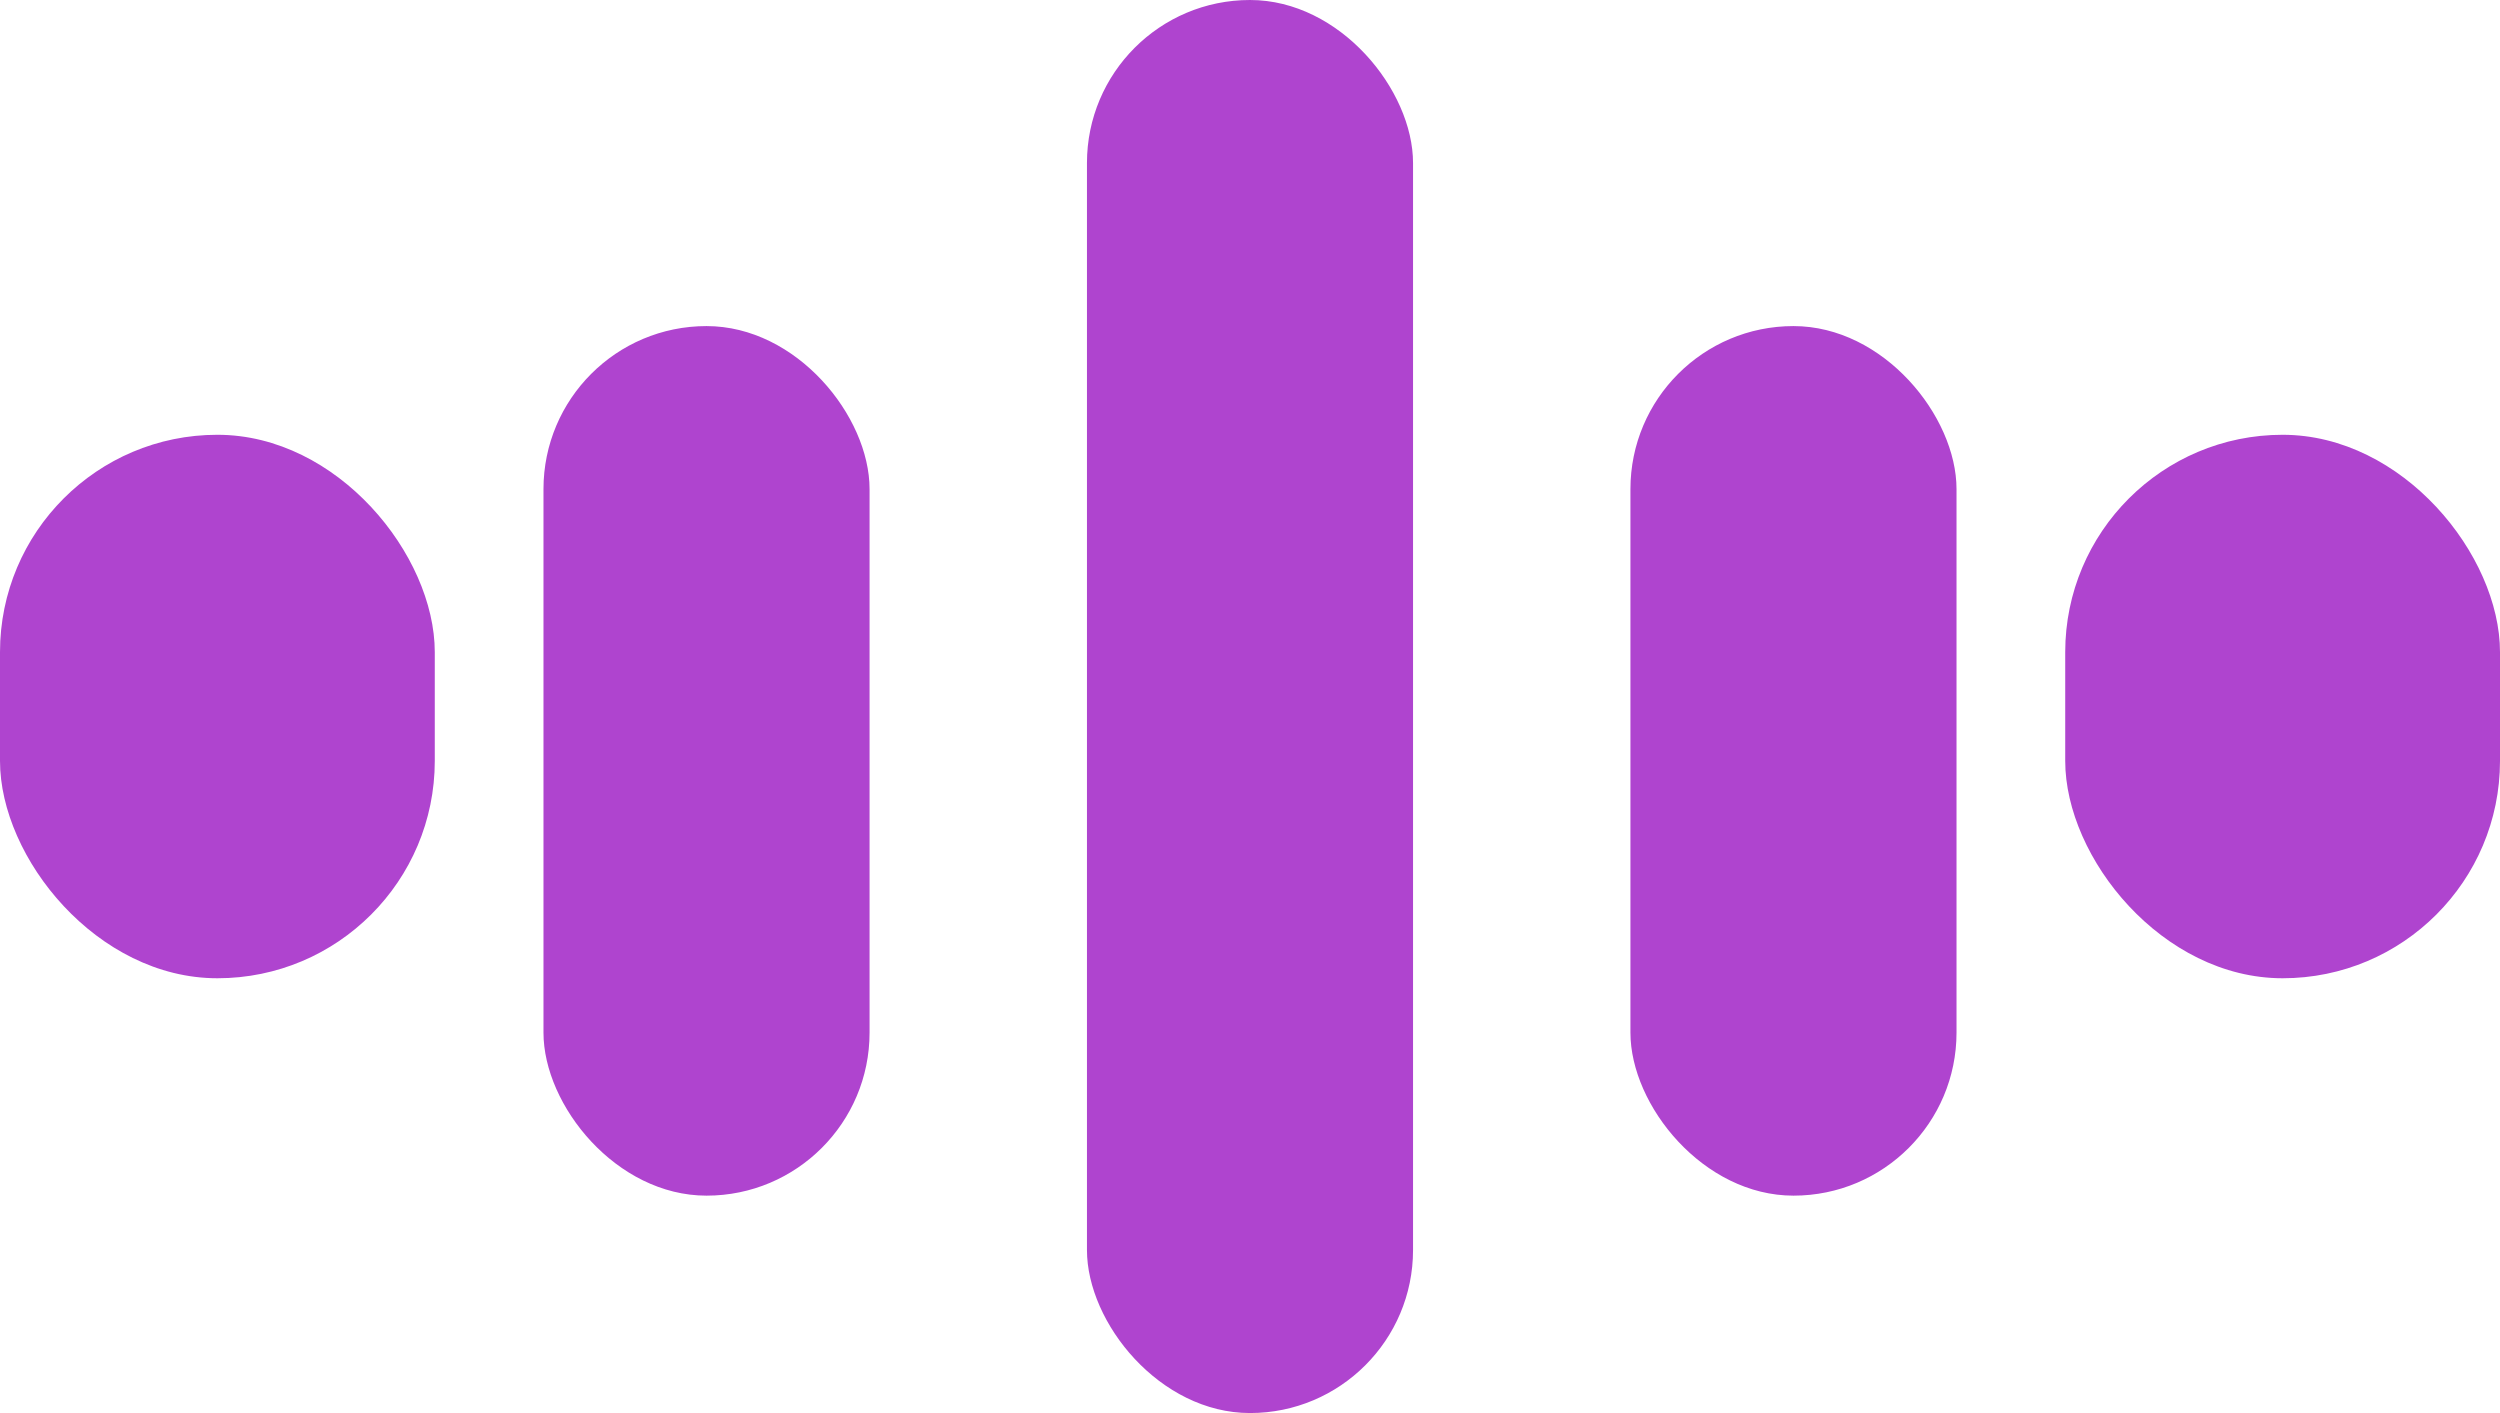
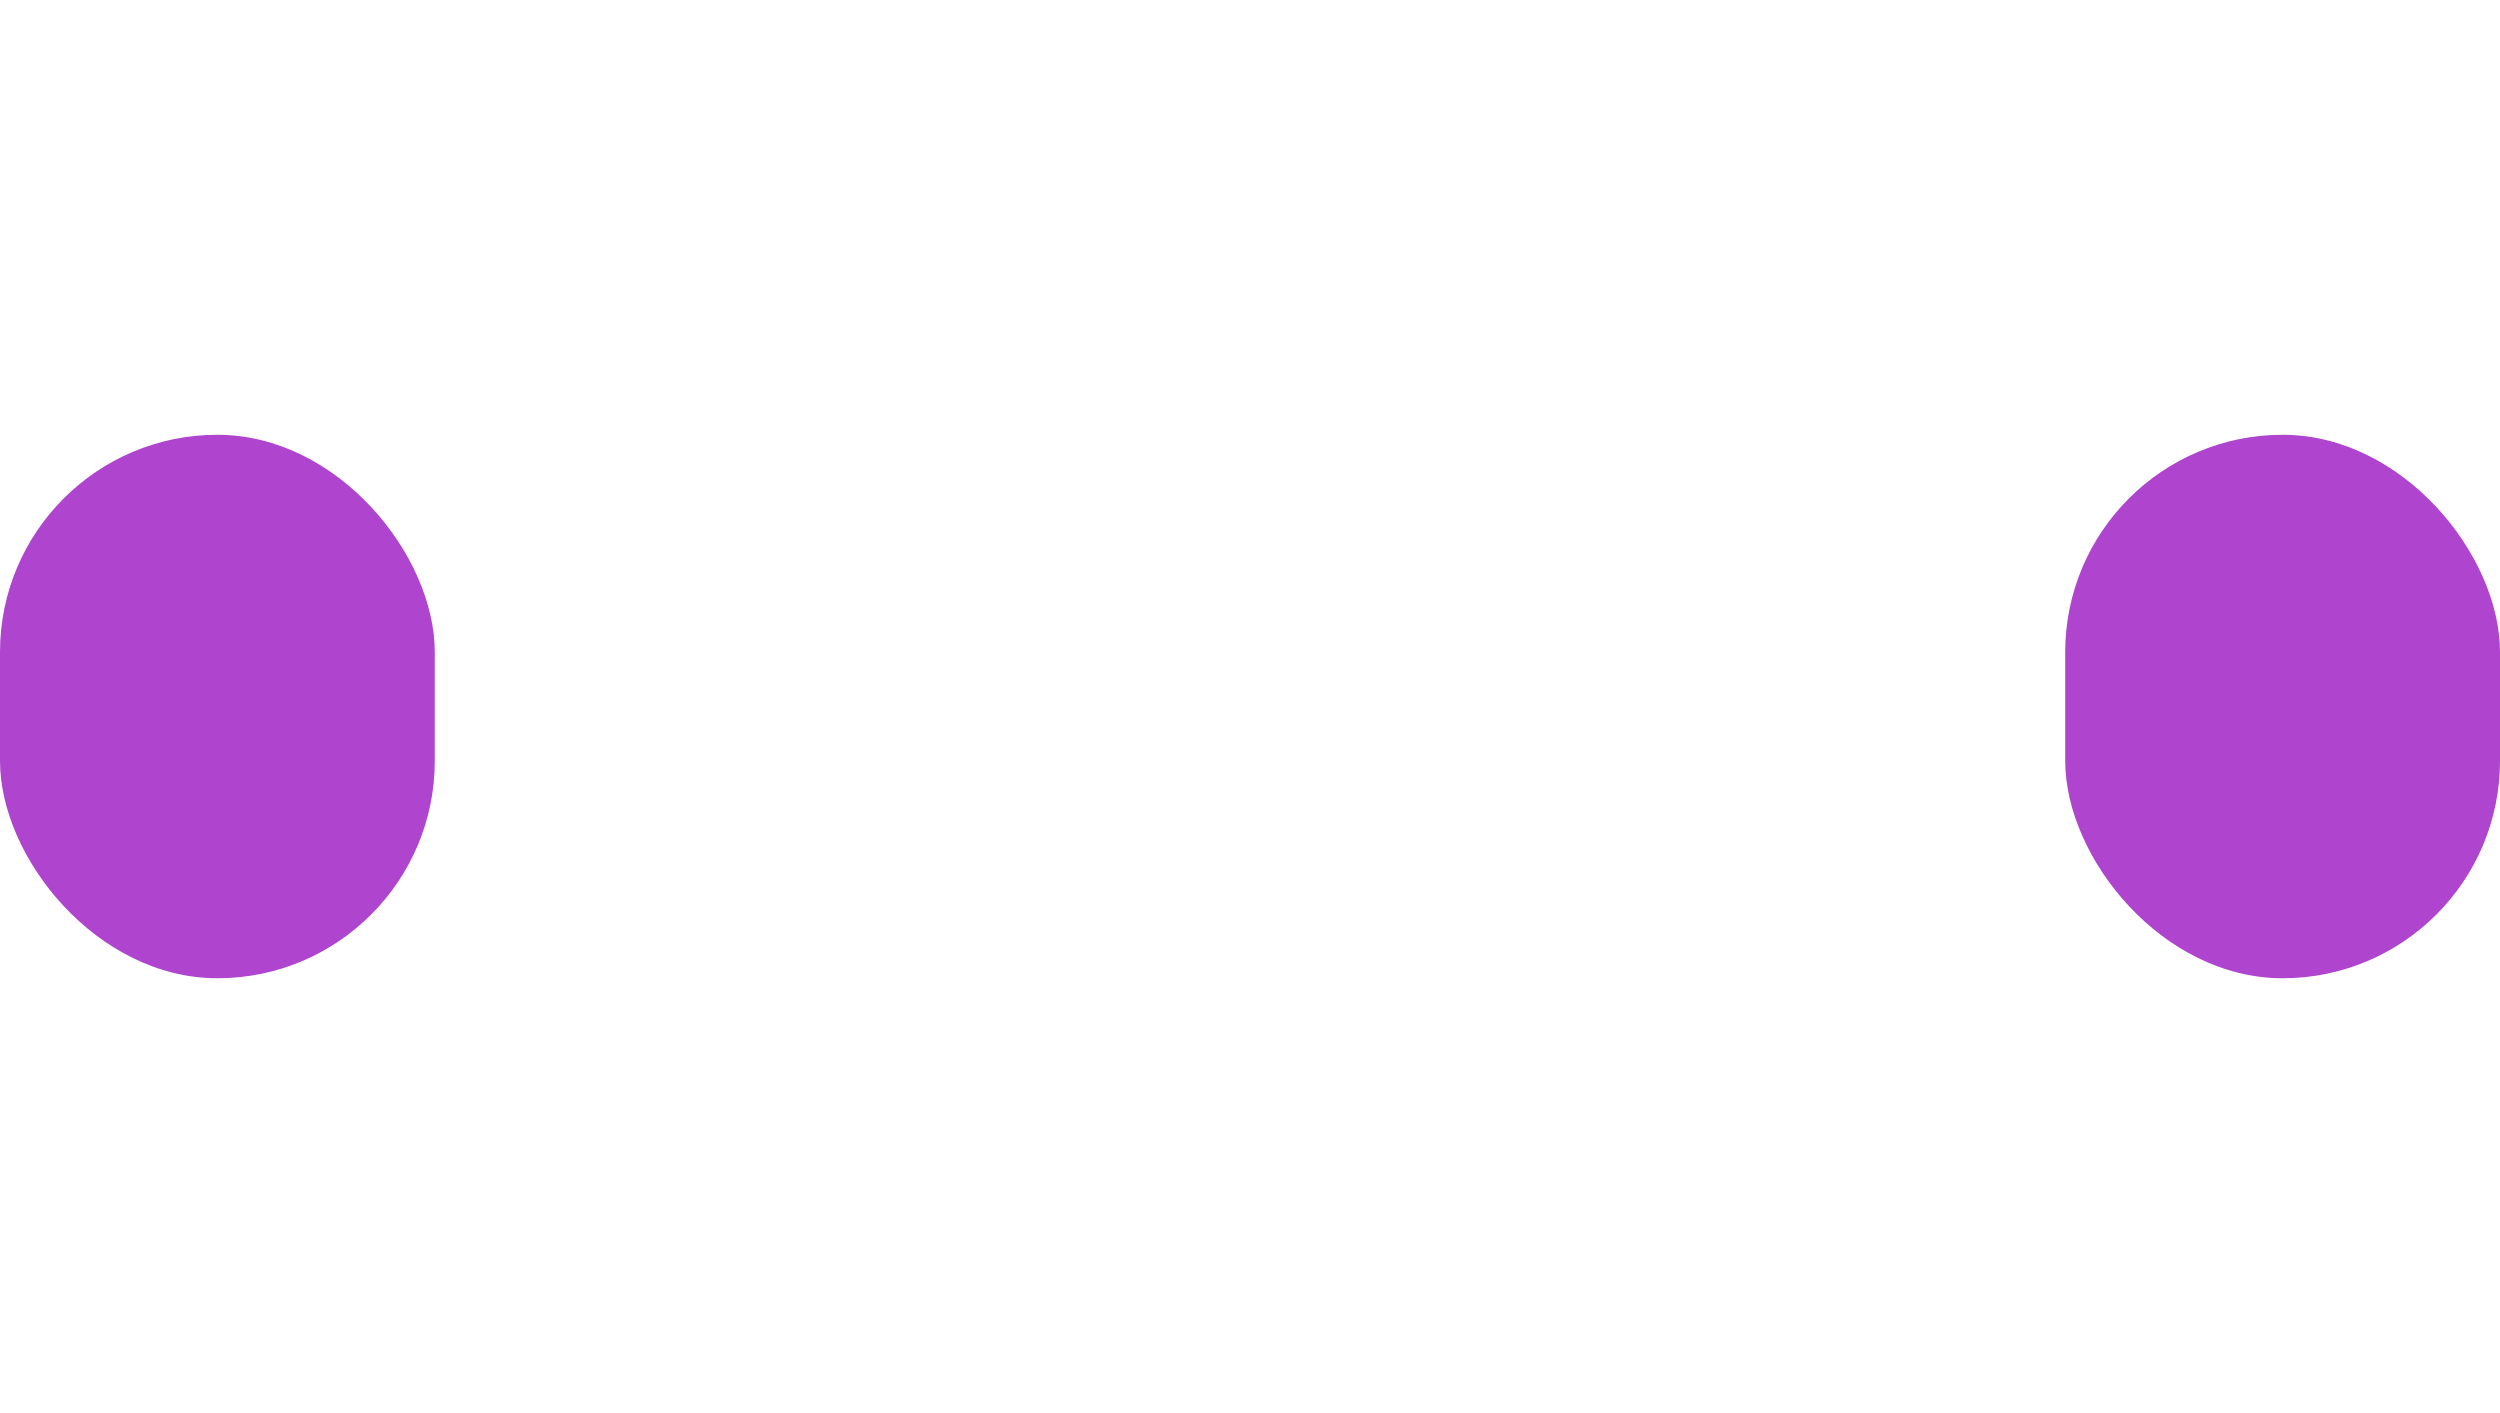
<svg xmlns="http://www.w3.org/2000/svg" width="23" height="13">
  <g id="Group_61" data-name="Group 61" transform="translate(.333 -.095)" fill="#af44cf">
    <rect id="Rectangle_49" data-name="Rectangle 49" width="4" height="5" rx="2" transform="translate(-.333 4.095)" />
-     <rect id="Rectangle_50" data-name="Rectangle 50" width="3" height="8" rx="1.5" transform="translate(4.667 3.095)" />
-     <rect id="Rectangle_51" data-name="Rectangle 51" width="3" height="13" rx="1.5" transform="translate(9.667 .095)" />
-     <rect id="Rectangle_52" data-name="Rectangle 52" width="3" height="8" rx="1.5" transform="translate(14.667 3.095)" />
    <rect id="Rectangle_53" data-name="Rectangle 53" width="4" height="5" rx="2" transform="translate(18.667 4.095)" />
  </g>
</svg>